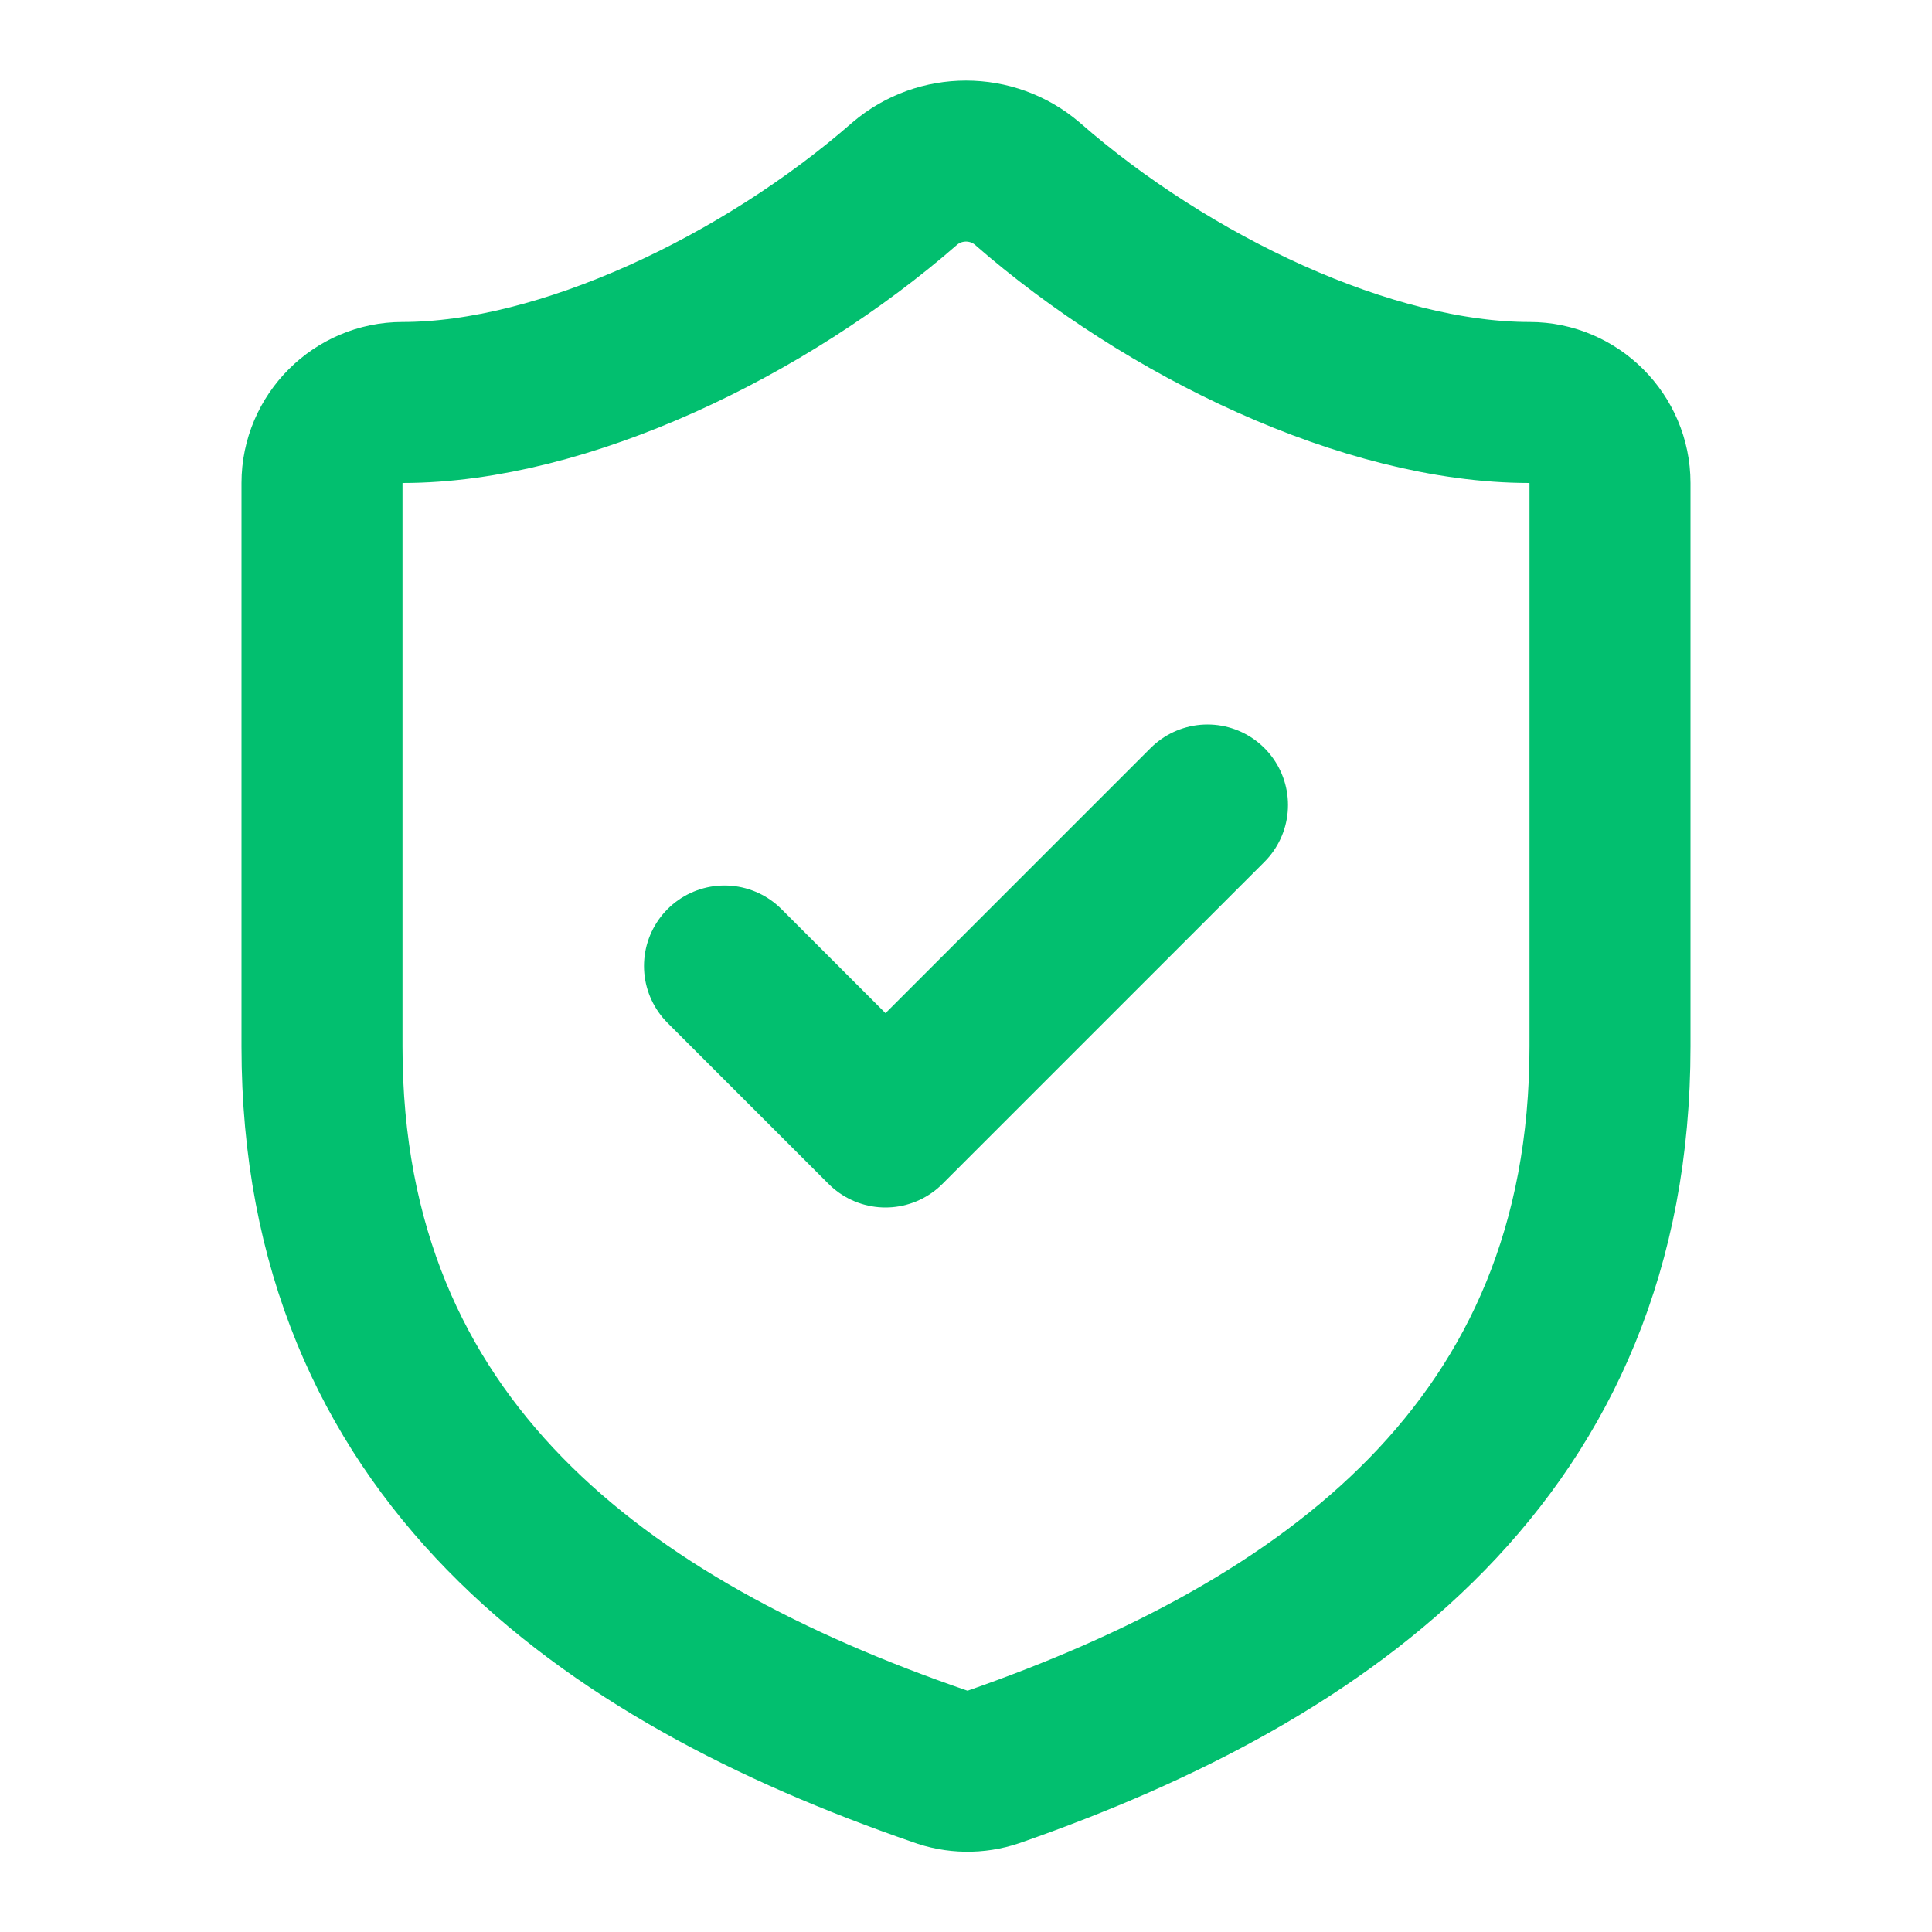
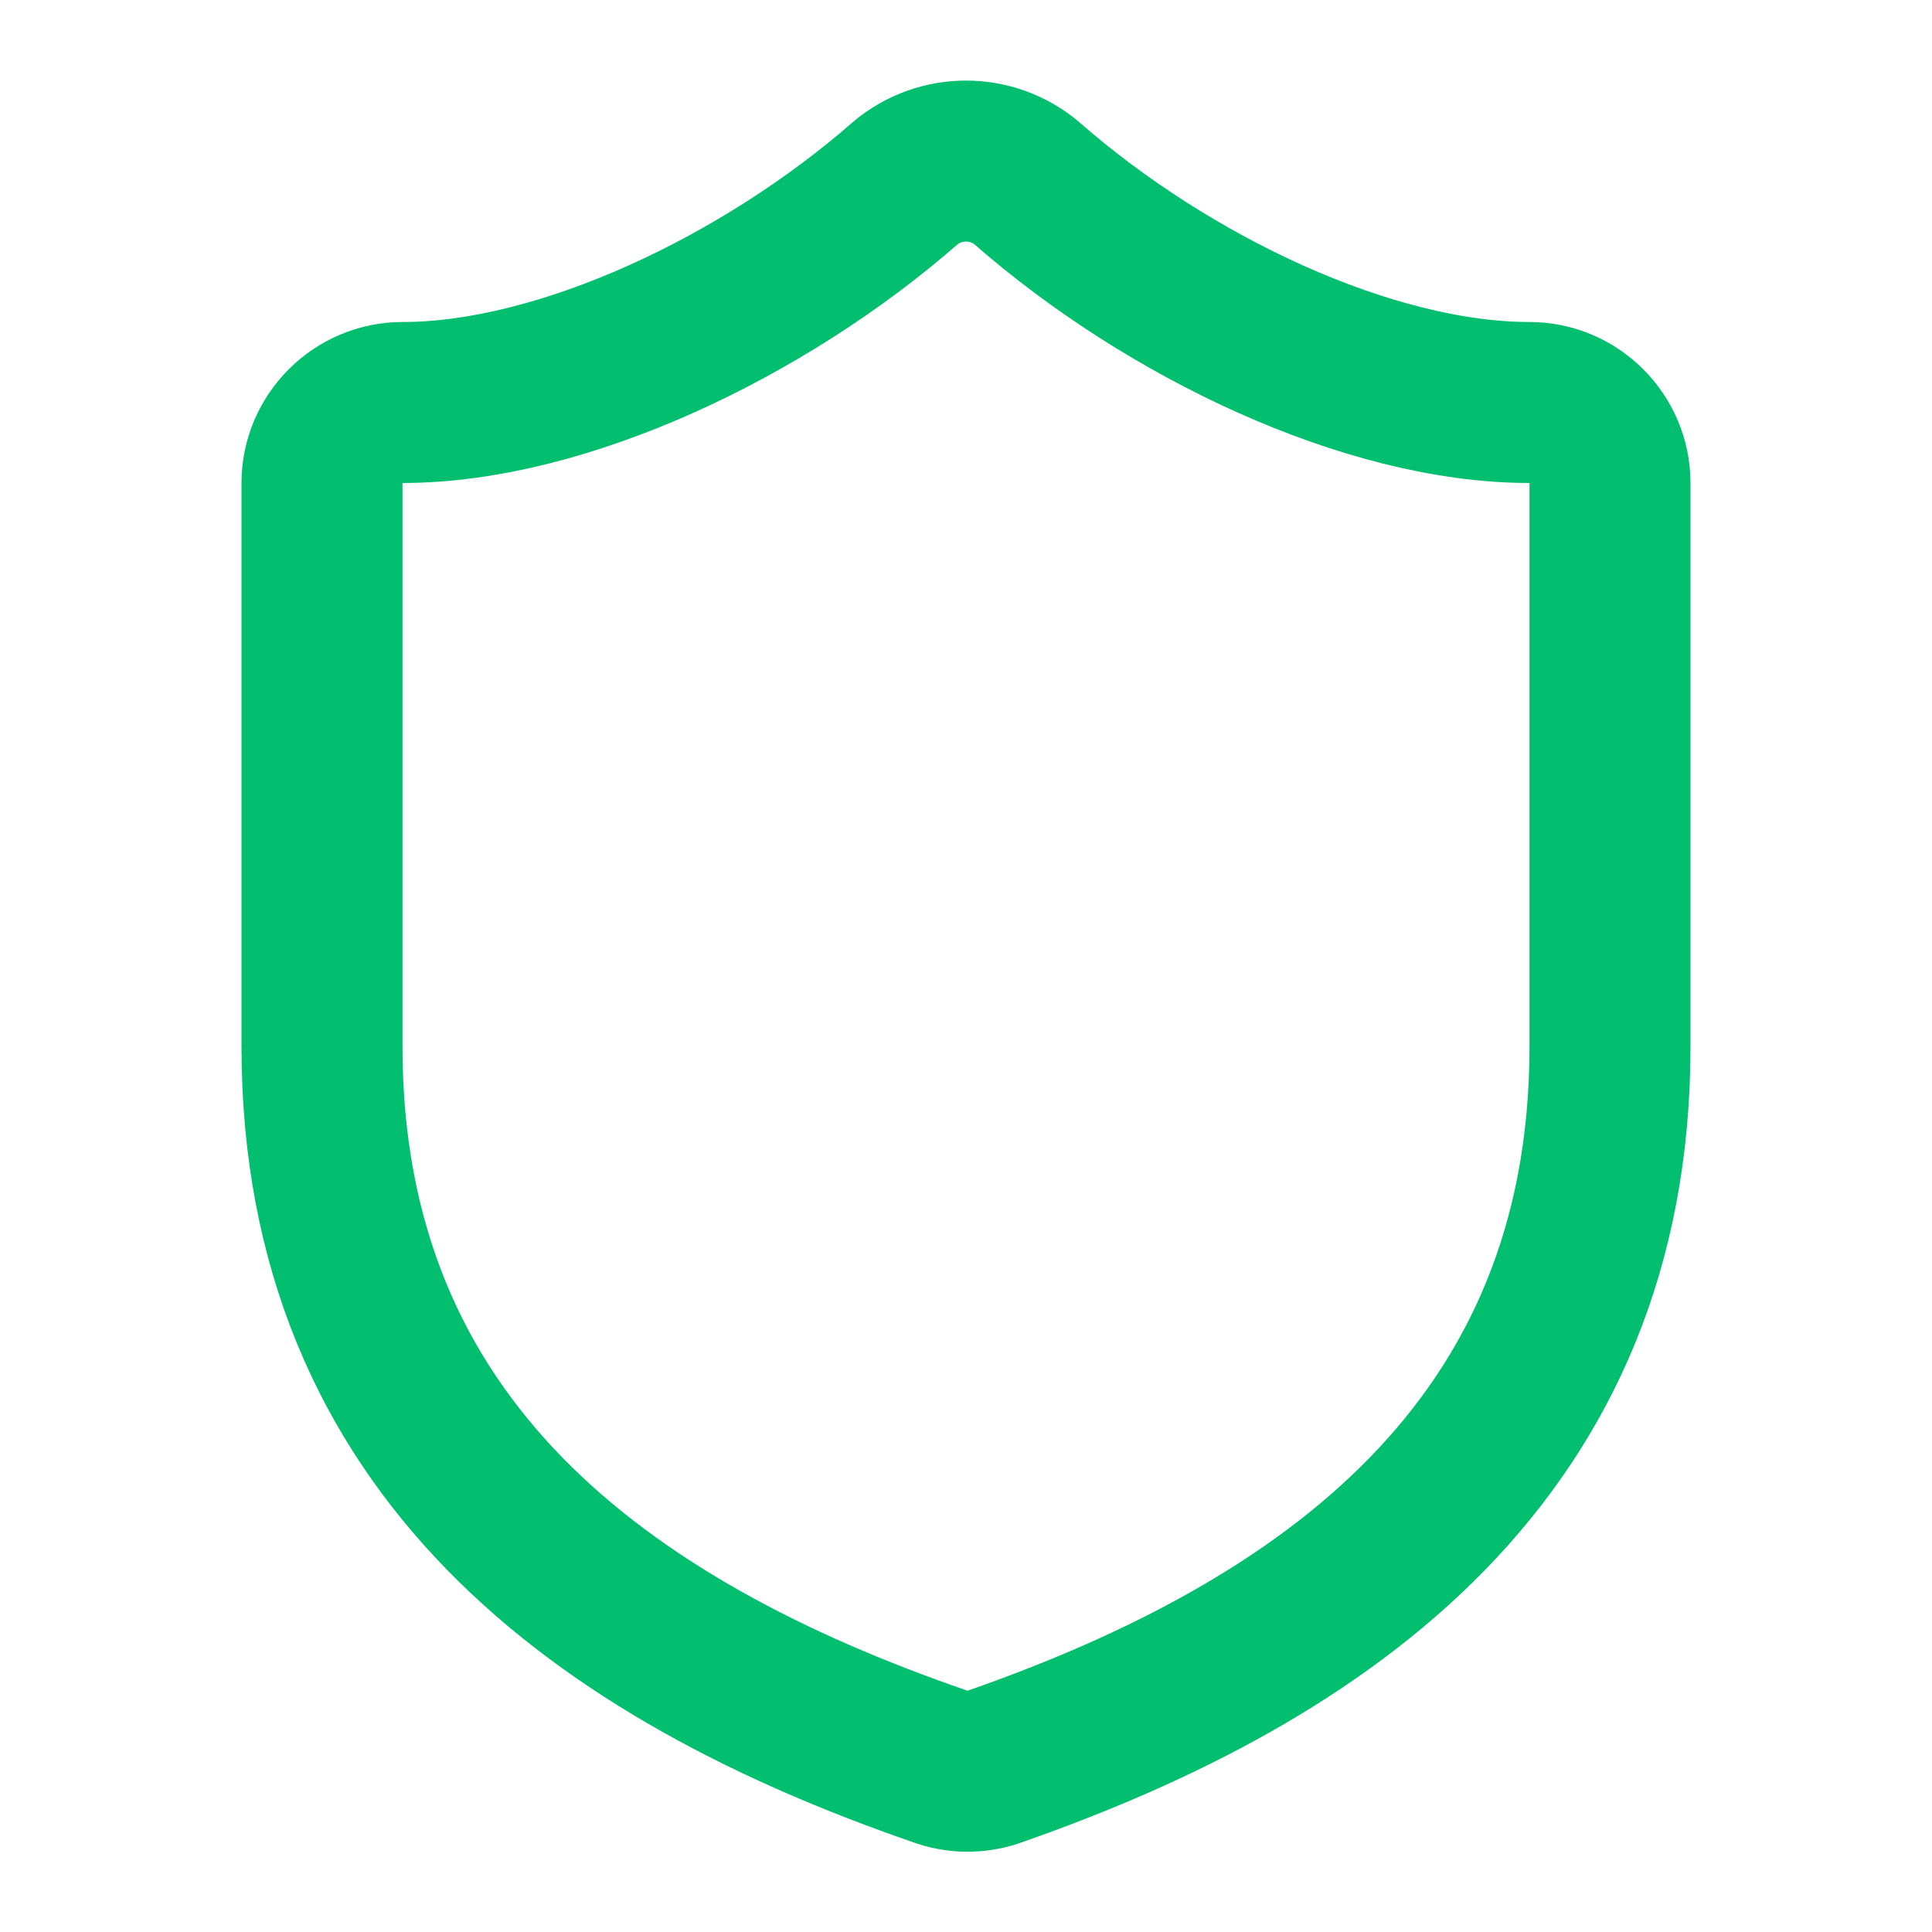
<svg xmlns="http://www.w3.org/2000/svg" width="100%" height="100%" viewBox="0 0 24 24" version="1.1" xml:space="preserve" style="fill-rule:evenodd;clip-rule:evenodd;stroke-linecap:round;stroke-linejoin:round;">
  <path d="M20,13c0,5 -3.5,7.5 -7.66,8.95c-0.218,0.074 -0.455,0.07 -0.67,-0.01c-4.17,-1.44 -7.67,-3.94 -7.67,-8.94l0,-7c0,-0.549 0.451,-1 1,-1c2,-0 4.5,-1.2 6.24,-2.72c0.436,-0.372 1.084,-0.372 1.52,-0c1.75,1.53 4.24,2.72 6.24,2.72c0.549,-0 1,0.451 1,1l0,7Z" style="fill:none;fill-rule:nonzero;stroke:#02bf6f;stroke-width:2px;" />
-   <path d="M9,12l2,2l4,-4" style="fill:none;fill-rule:nonzero;stroke:#02bf6f;stroke-width:2px;" />
</svg>